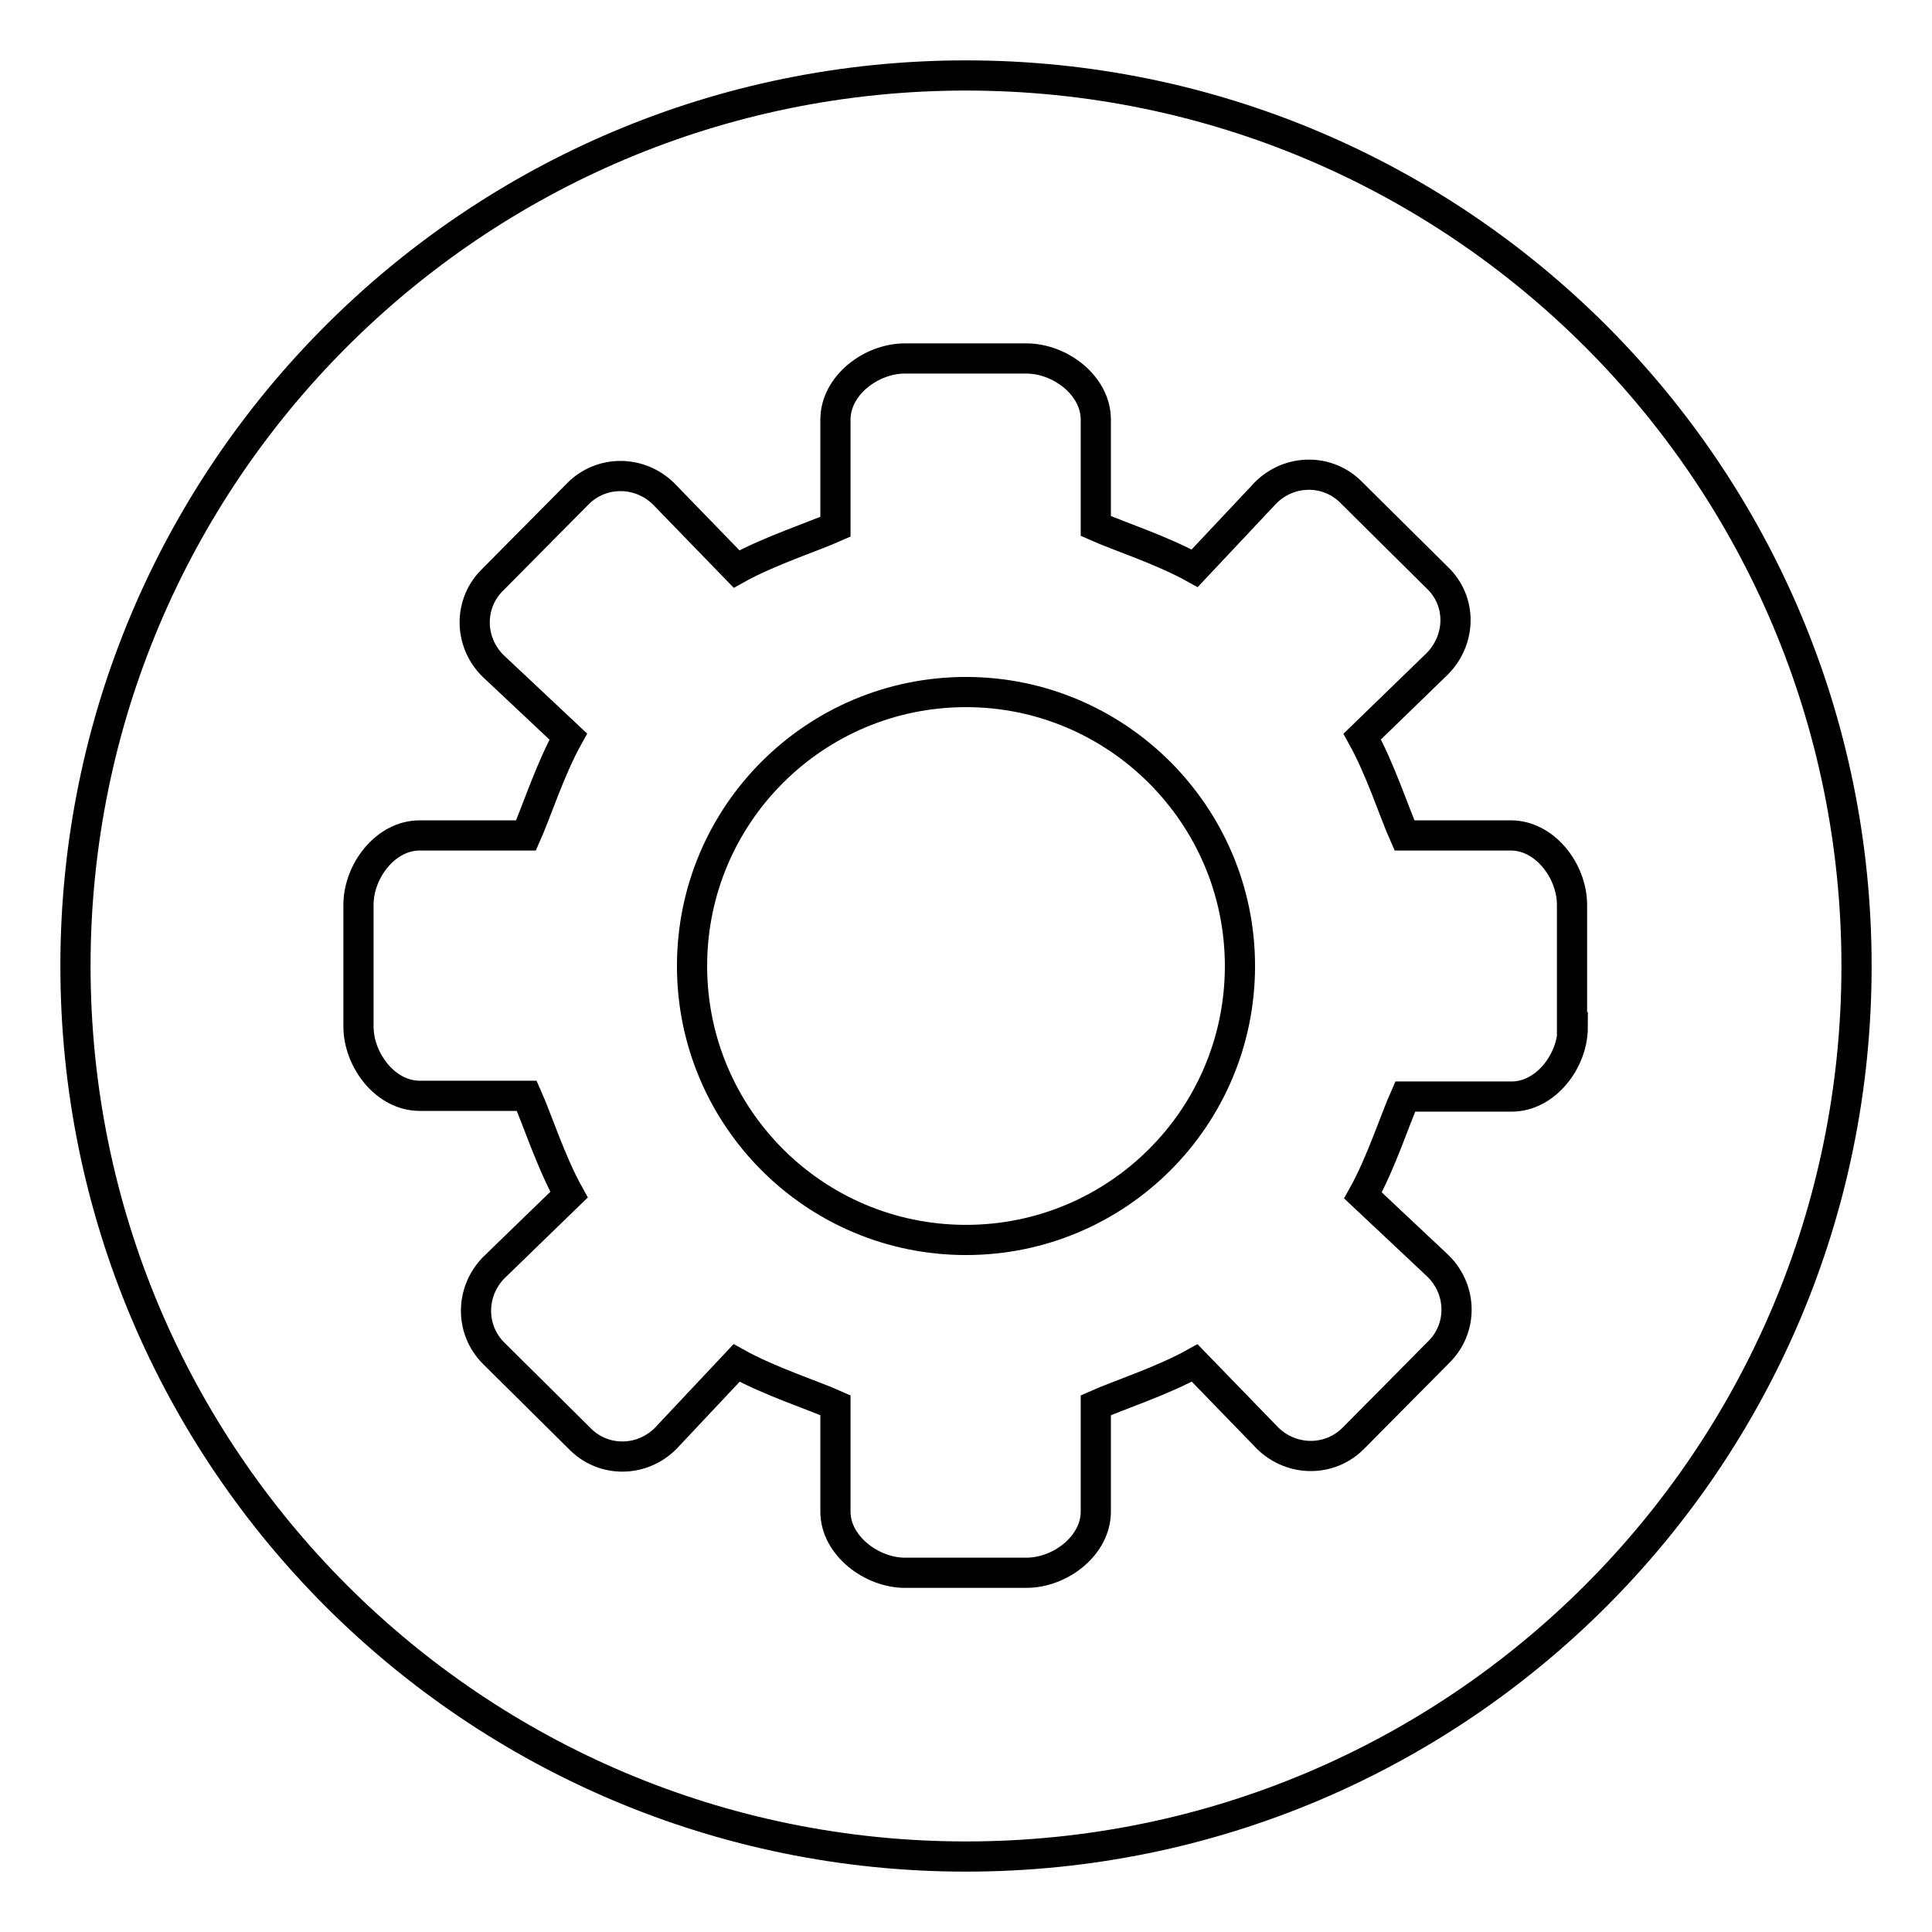
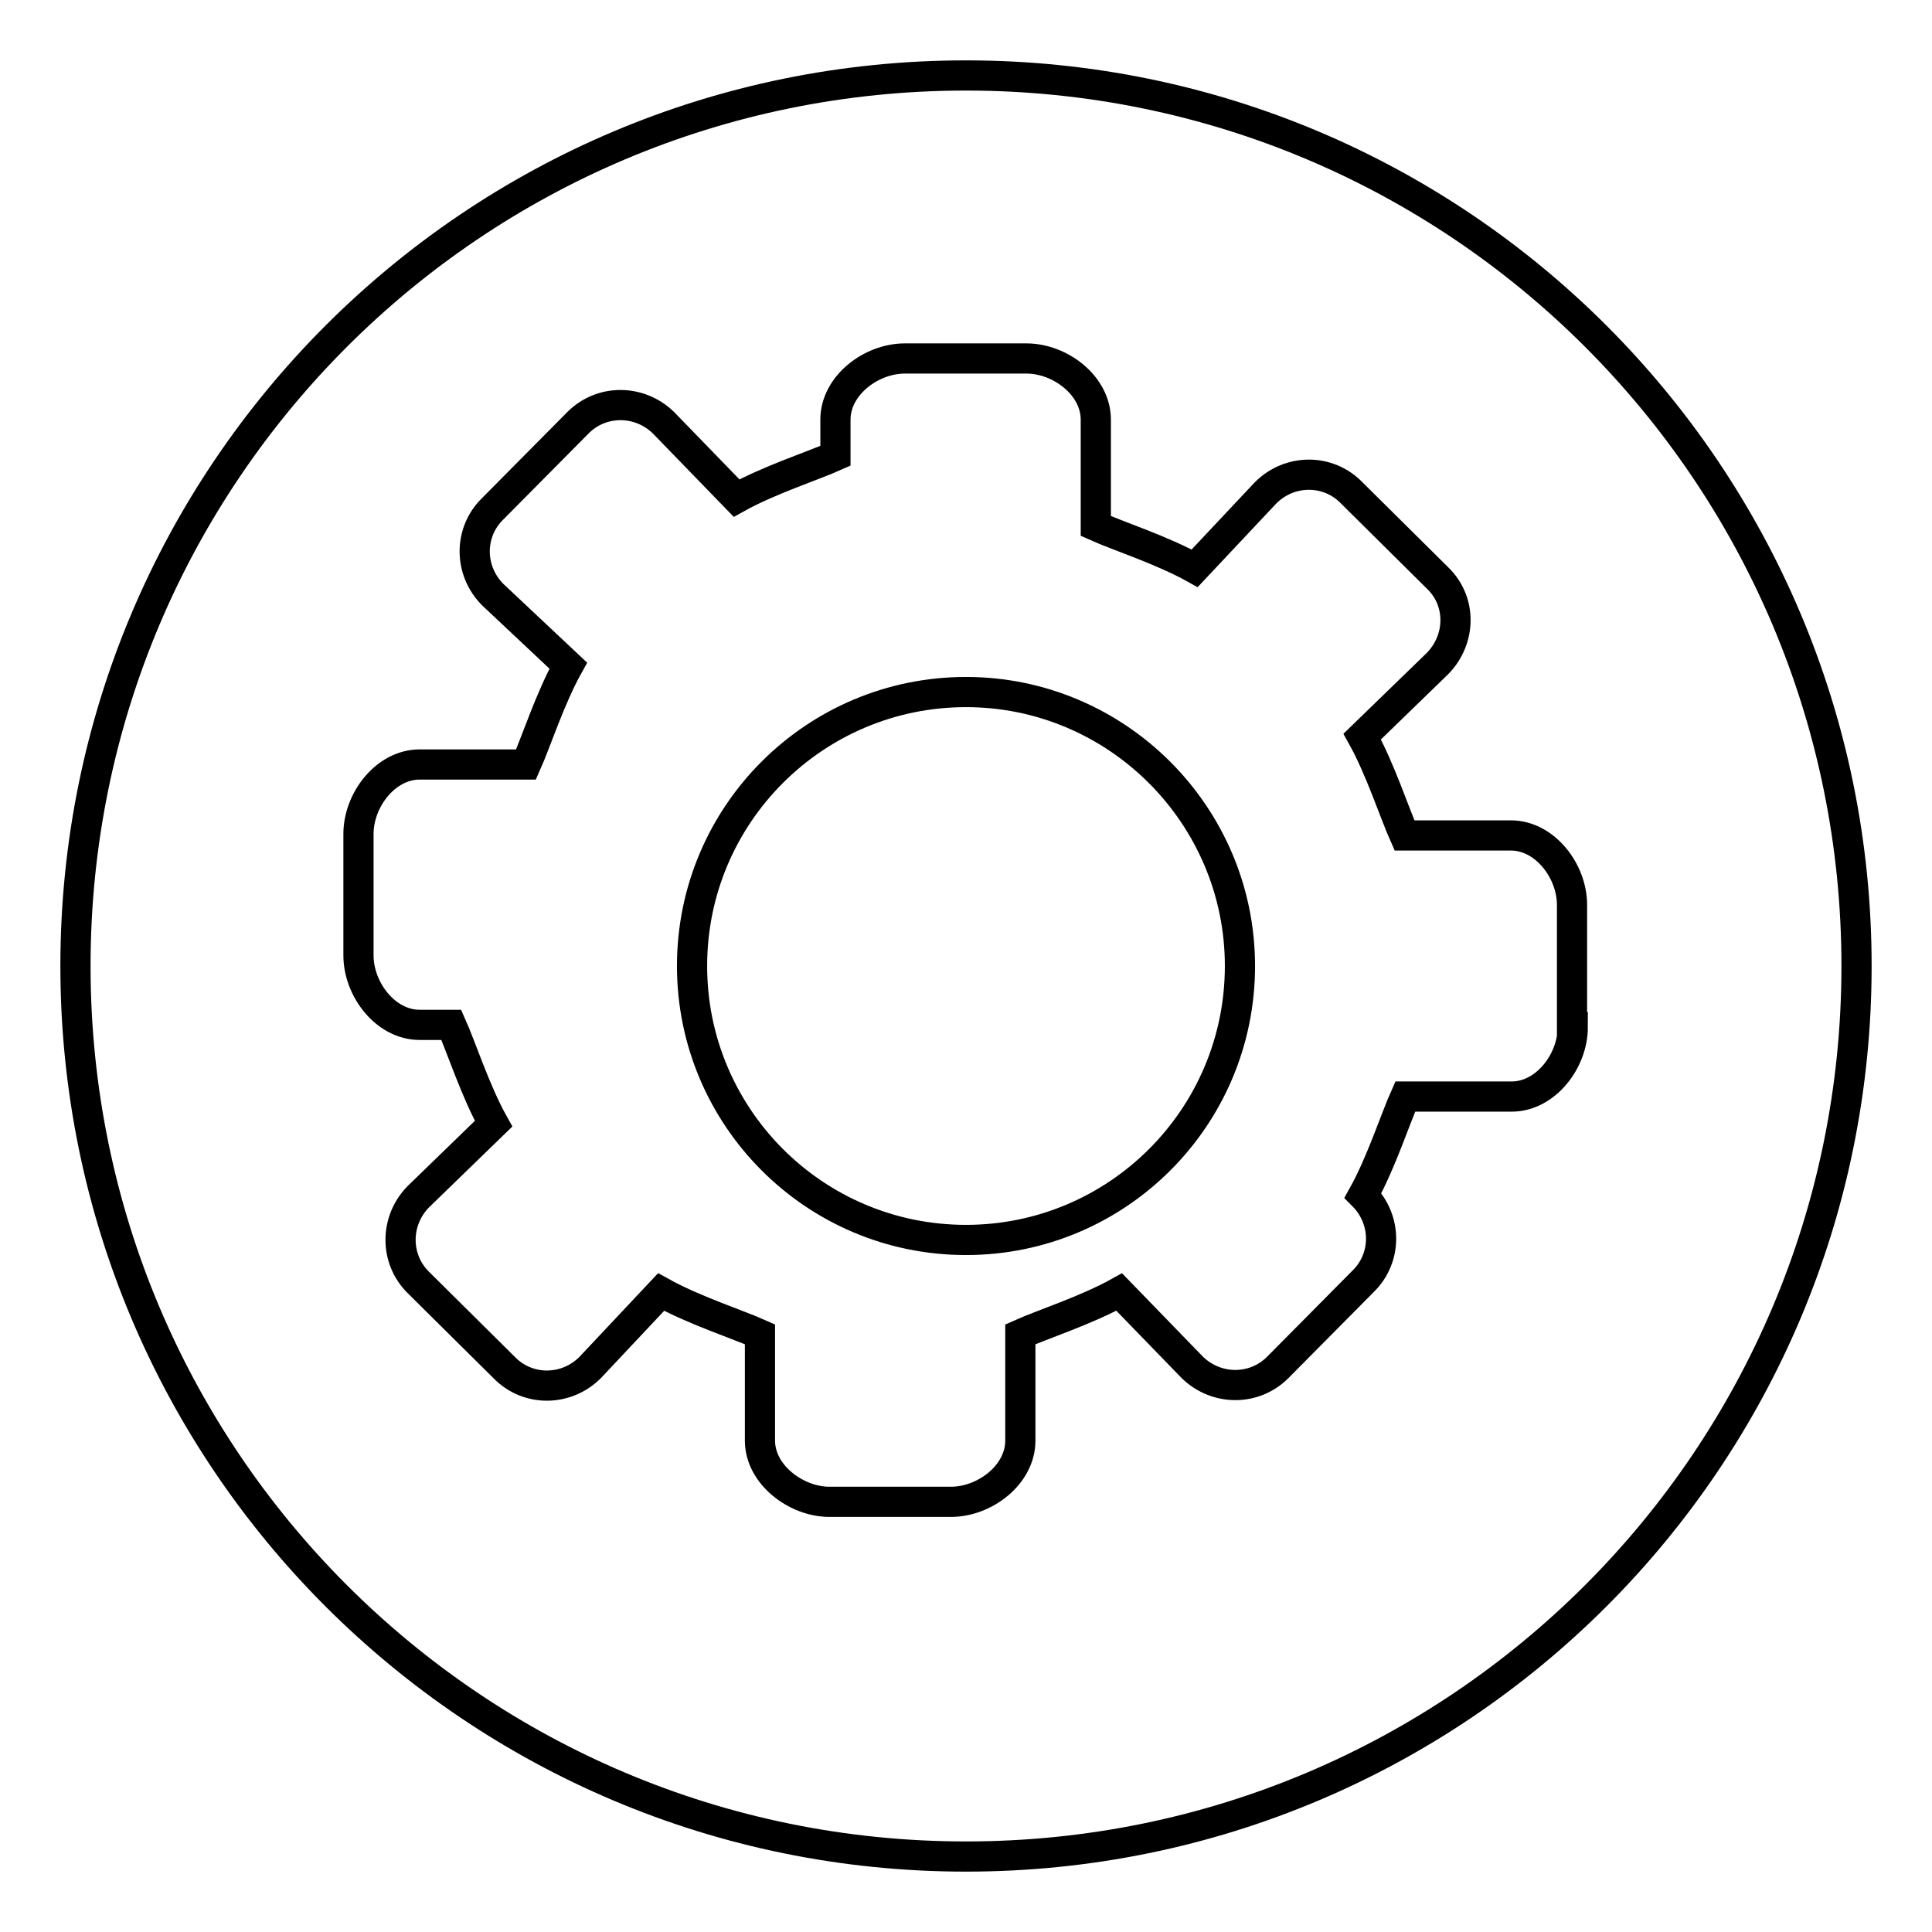
<svg xmlns="http://www.w3.org/2000/svg" version="1.1" x="0px" y="0px" viewBox="0 0 256 256" enable-background="new 0 0 256 256" xml:space="preserve">
  <g>
-     <path stroke-width="4" fill-opacity="0" stroke="#000000" d="M128,10C62.8,10,10,62.8,10,128c0,65.2,52.8,118,118,118s118-52.8,118-118C246,62.8,193.2,10,128,10z  M208.4,136.1c0,4.5-3.6,9.2-8.1,9.2h-14.1c-1.3,2.9-3.2,8.8-5.6,13.1l10,9.4c3.2,3.2,3.2,8.3,0,11.4l-11.3,11.4 c-3.1,3.1-8.1,3.1-11.3,0l-9.7-10c-4.3,2.4-10.2,4.3-13.1,5.6v14.1c0,4.5-4.7,8.1-9.2,8.1h-16.1c-4.4,0-9.2-3.6-9.2-8.1v-14.1 c-2.9-1.3-8.8-3.2-13.1-5.6l-9.4,10c-3.2,3.2-8.3,3.2-11.4,0l-11.4-11.3c-3.1-3.1-3.1-8.1,0-11.3l10-9.7 c-2.4-4.3-4.3-10.2-5.6-13.1H55.6c-4.5,0-8.1-4.7-8.1-9.2v-16.1c0-4.5,3.6-9.2,8.1-9.2h14.1c1.3-2.9,3.2-8.8,5.6-13.1l-10-9.4 c-3.2-3.2-3.2-8.3,0-11.4l11.3-11.4c3.1-3.1,8.1-3.1,11.3,0l9.7,10c4.3-2.4,10.2-4.3,13.1-5.6V55.6c0-4.5,4.7-8.1,9.2-8.1h16.1 c4.5,0,9.2,3.6,9.2,8.1v14.1c2.9,1.3,8.8,3.2,13.1,5.6l9.4-10c3.2-3.2,8.3-3.2,11.4,0l11.4,11.3c3.2,3.1,3.1,8.1,0,11.3l-10,9.7 c2.4,4.3,4.3,10.2,5.6,13.1h14.1c4.5,0,8.1,4.7,8.1,9.2V136.1z M128,91.7c-20,0-36.3,16.2-36.3,36.3c0,20,16.2,36.3,36.3,36.3 c20,0,36.3-16.2,36.3-36.3C164.3,108,148,91.7,128,91.7z" />
+     <path stroke-width="4" fill-opacity="0" stroke="#000000" d="M128,10C62.8,10,10,62.8,10,128c0,65.2,52.8,118,118,118s118-52.8,118-118C246,62.8,193.2,10,128,10z  M208.4,136.1c0,4.5-3.6,9.2-8.1,9.2h-14.1c-1.3,2.9-3.2,8.8-5.6,13.1c3.2,3.2,3.2,8.3,0,11.4l-11.3,11.4 c-3.1,3.1-8.1,3.1-11.3,0l-9.7-10c-4.3,2.4-10.2,4.3-13.1,5.6v14.1c0,4.5-4.7,8.1-9.2,8.1h-16.1c-4.4,0-9.2-3.6-9.2-8.1v-14.1 c-2.9-1.3-8.8-3.2-13.1-5.6l-9.4,10c-3.2,3.2-8.3,3.2-11.4,0l-11.4-11.3c-3.1-3.1-3.1-8.1,0-11.3l10-9.7 c-2.4-4.3-4.3-10.2-5.6-13.1H55.6c-4.5,0-8.1-4.7-8.1-9.2v-16.1c0-4.5,3.6-9.2,8.1-9.2h14.1c1.3-2.9,3.2-8.8,5.6-13.1l-10-9.4 c-3.2-3.2-3.2-8.3,0-11.4l11.3-11.4c3.1-3.1,8.1-3.1,11.3,0l9.7,10c4.3-2.4,10.2-4.3,13.1-5.6V55.6c0-4.5,4.7-8.1,9.2-8.1h16.1 c4.5,0,9.2,3.6,9.2,8.1v14.1c2.9,1.3,8.8,3.2,13.1,5.6l9.4-10c3.2-3.2,8.3-3.2,11.4,0l11.4,11.3c3.2,3.1,3.1,8.1,0,11.3l-10,9.7 c2.4,4.3,4.3,10.2,5.6,13.1h14.1c4.5,0,8.1,4.7,8.1,9.2V136.1z M128,91.7c-20,0-36.3,16.2-36.3,36.3c0,20,16.2,36.3,36.3,36.3 c20,0,36.3-16.2,36.3-36.3C164.3,108,148,91.7,128,91.7z" />
  </g>
</svg>